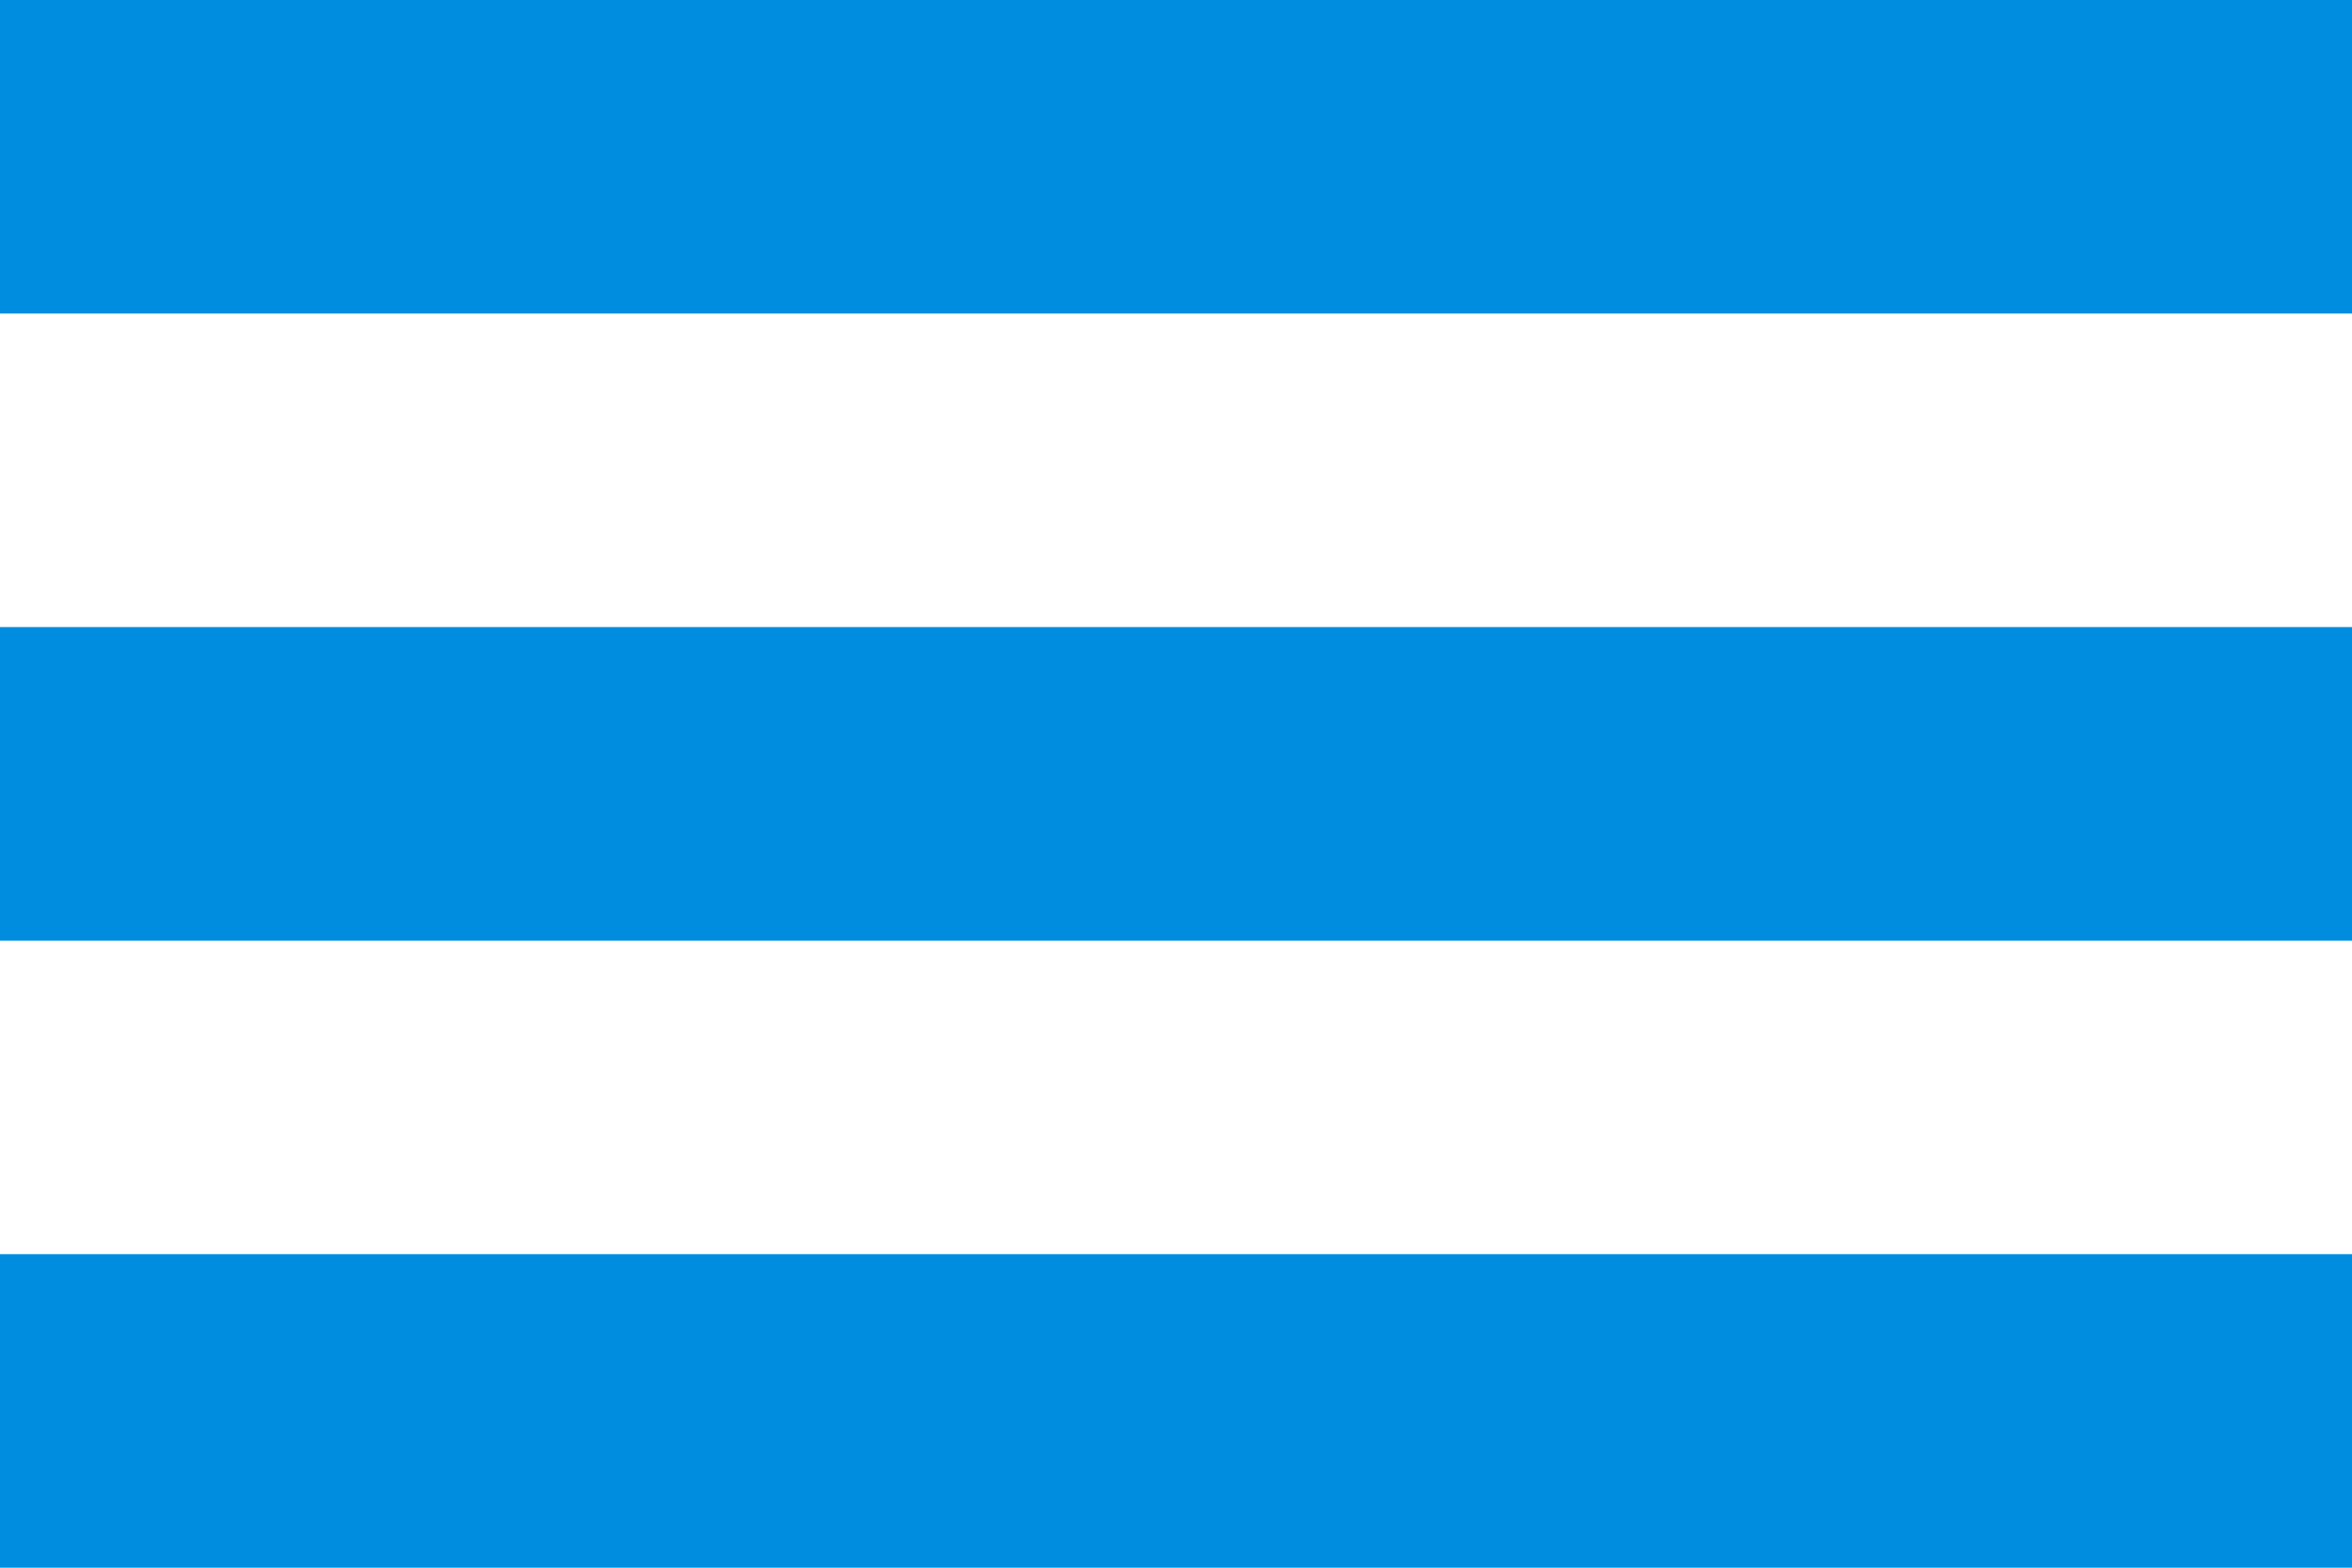
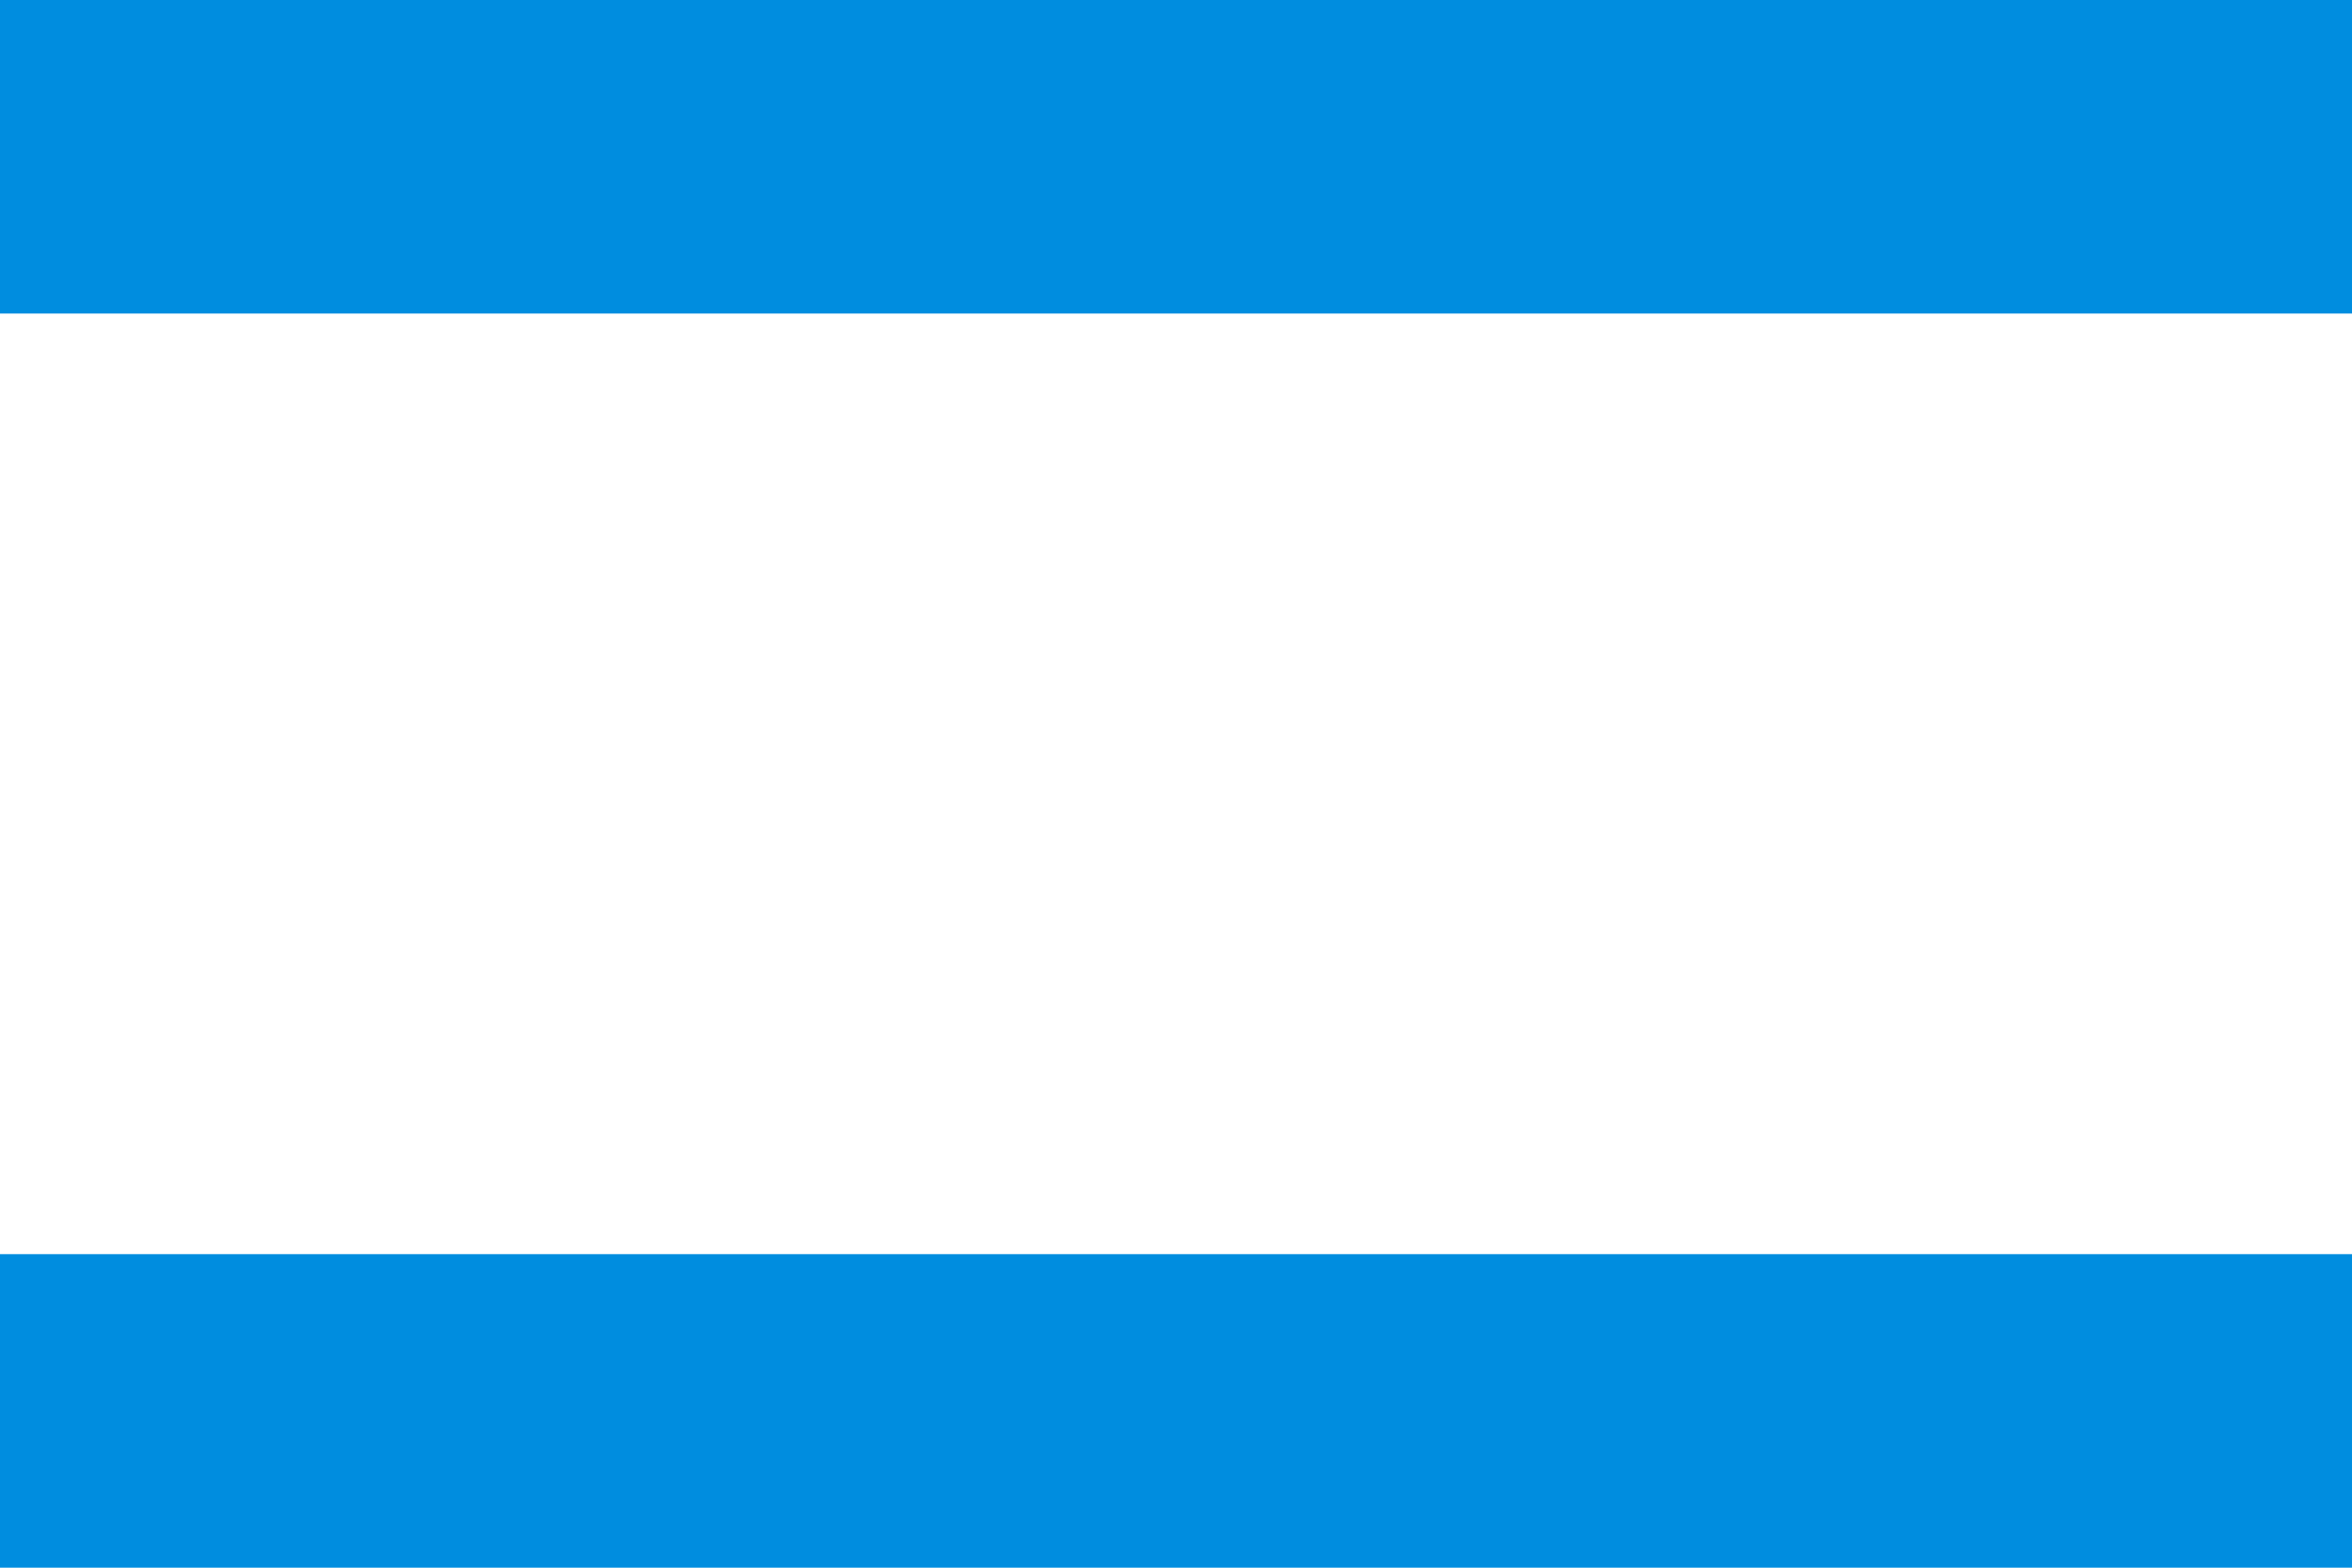
<svg xmlns="http://www.w3.org/2000/svg" version="1.1" id="svg37982" viewBox="0 0 18.75 12.5" height="3.528mm" width="5.292mm">
  <defs id="defs37984" />
  <g transform="translate(-190.625,-606.112)" id="layer1">
    <g id="g37959" transform="matrix(1.25,0,0,-1.25,-25.625,1868.612)">
      <g transform="matrix(1,0,0,-1,174,1010)" id="g13019">
        <path d="M 0,1 13,1" style="fill:none;stroke:#008ddf;stroke-width:2;stroke-linecap:square;stroke-linejoin:miter;stroke-miterlimit:10;stroke-dasharray:none;stroke-opacity:1" id="path13021" />
      </g>
      <g transform="matrix(1,0,0,-1,174,1006)" id="g13023">
-         <path d="M 0,1 13,1" style="fill:none;stroke:#008ddf;stroke-width:2;stroke-linecap:square;stroke-linejoin:miter;stroke-miterlimit:10;stroke-dasharray:none;stroke-opacity:1" id="path13025" />
-       </g>
+         </g>
      <g transform="matrix(1,0,0,-1,174,1002)" id="g13027">
        <path d="M 0,1 13,1" style="fill:none;stroke:#008ddf;stroke-width:2;stroke-linecap:square;stroke-linejoin:miter;stroke-miterlimit:10;stroke-dasharray:none;stroke-opacity:1" id="path13029" />
      </g>
    </g>
  </g>
</svg>